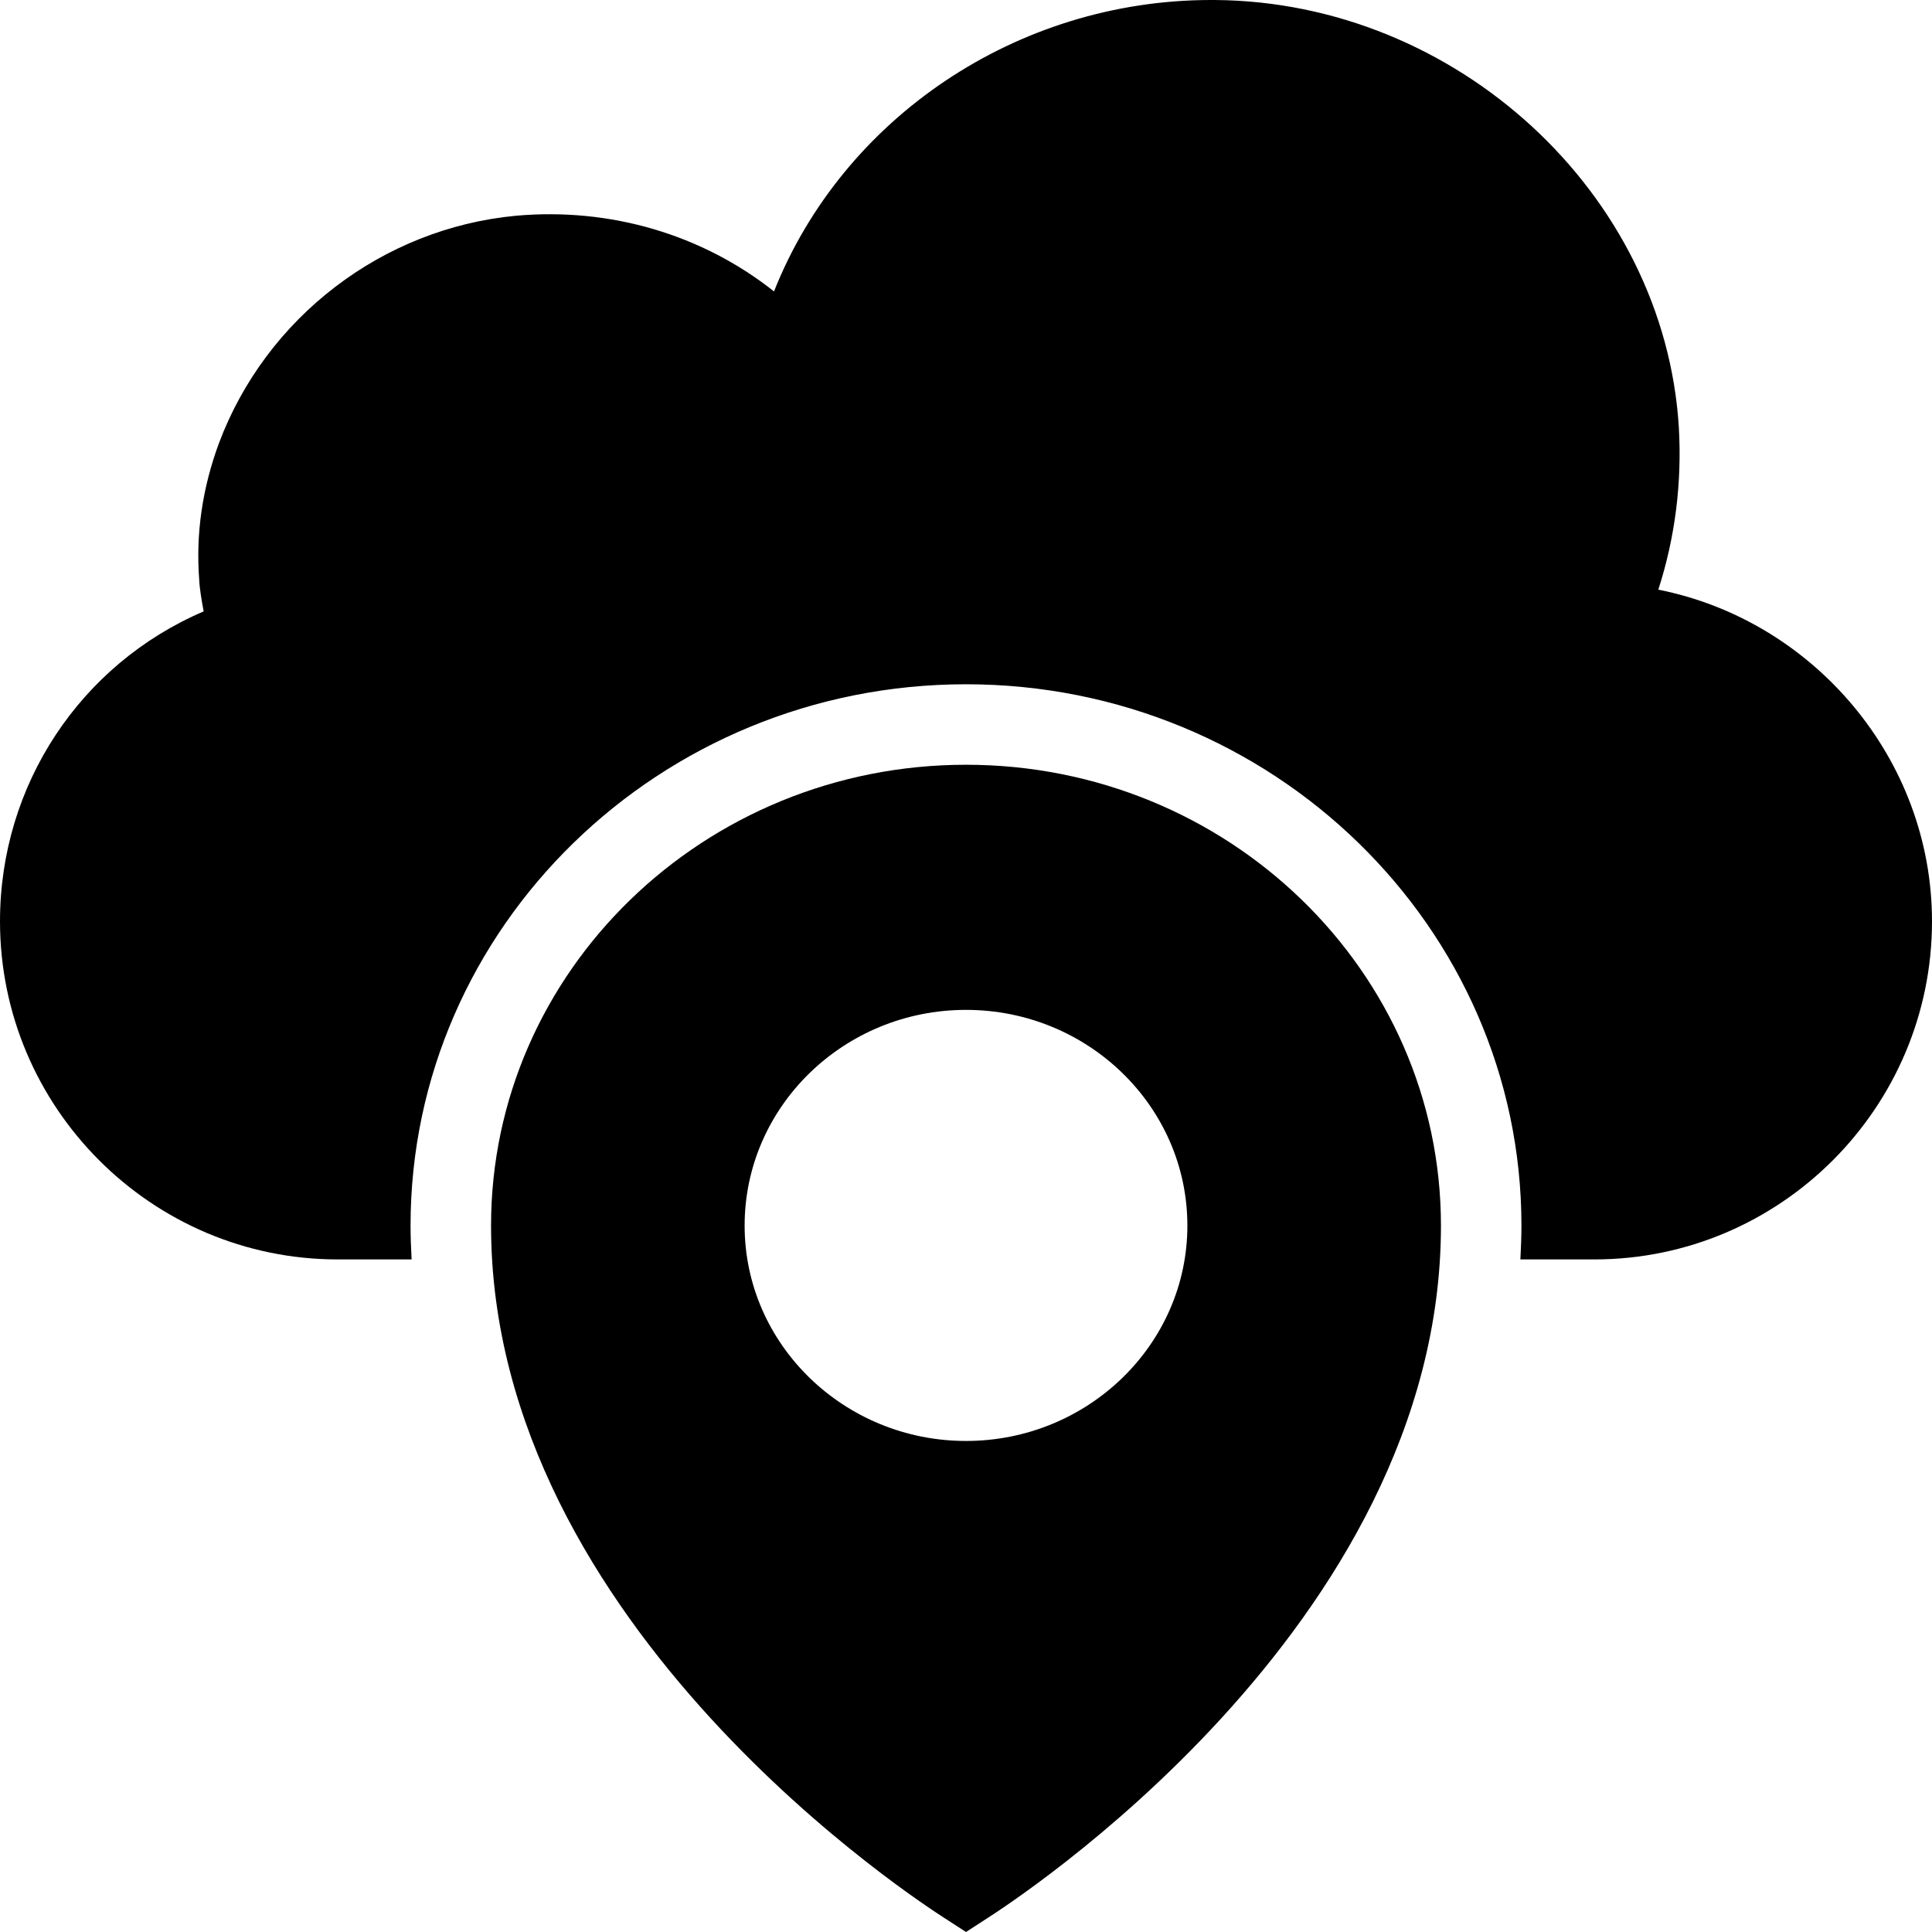
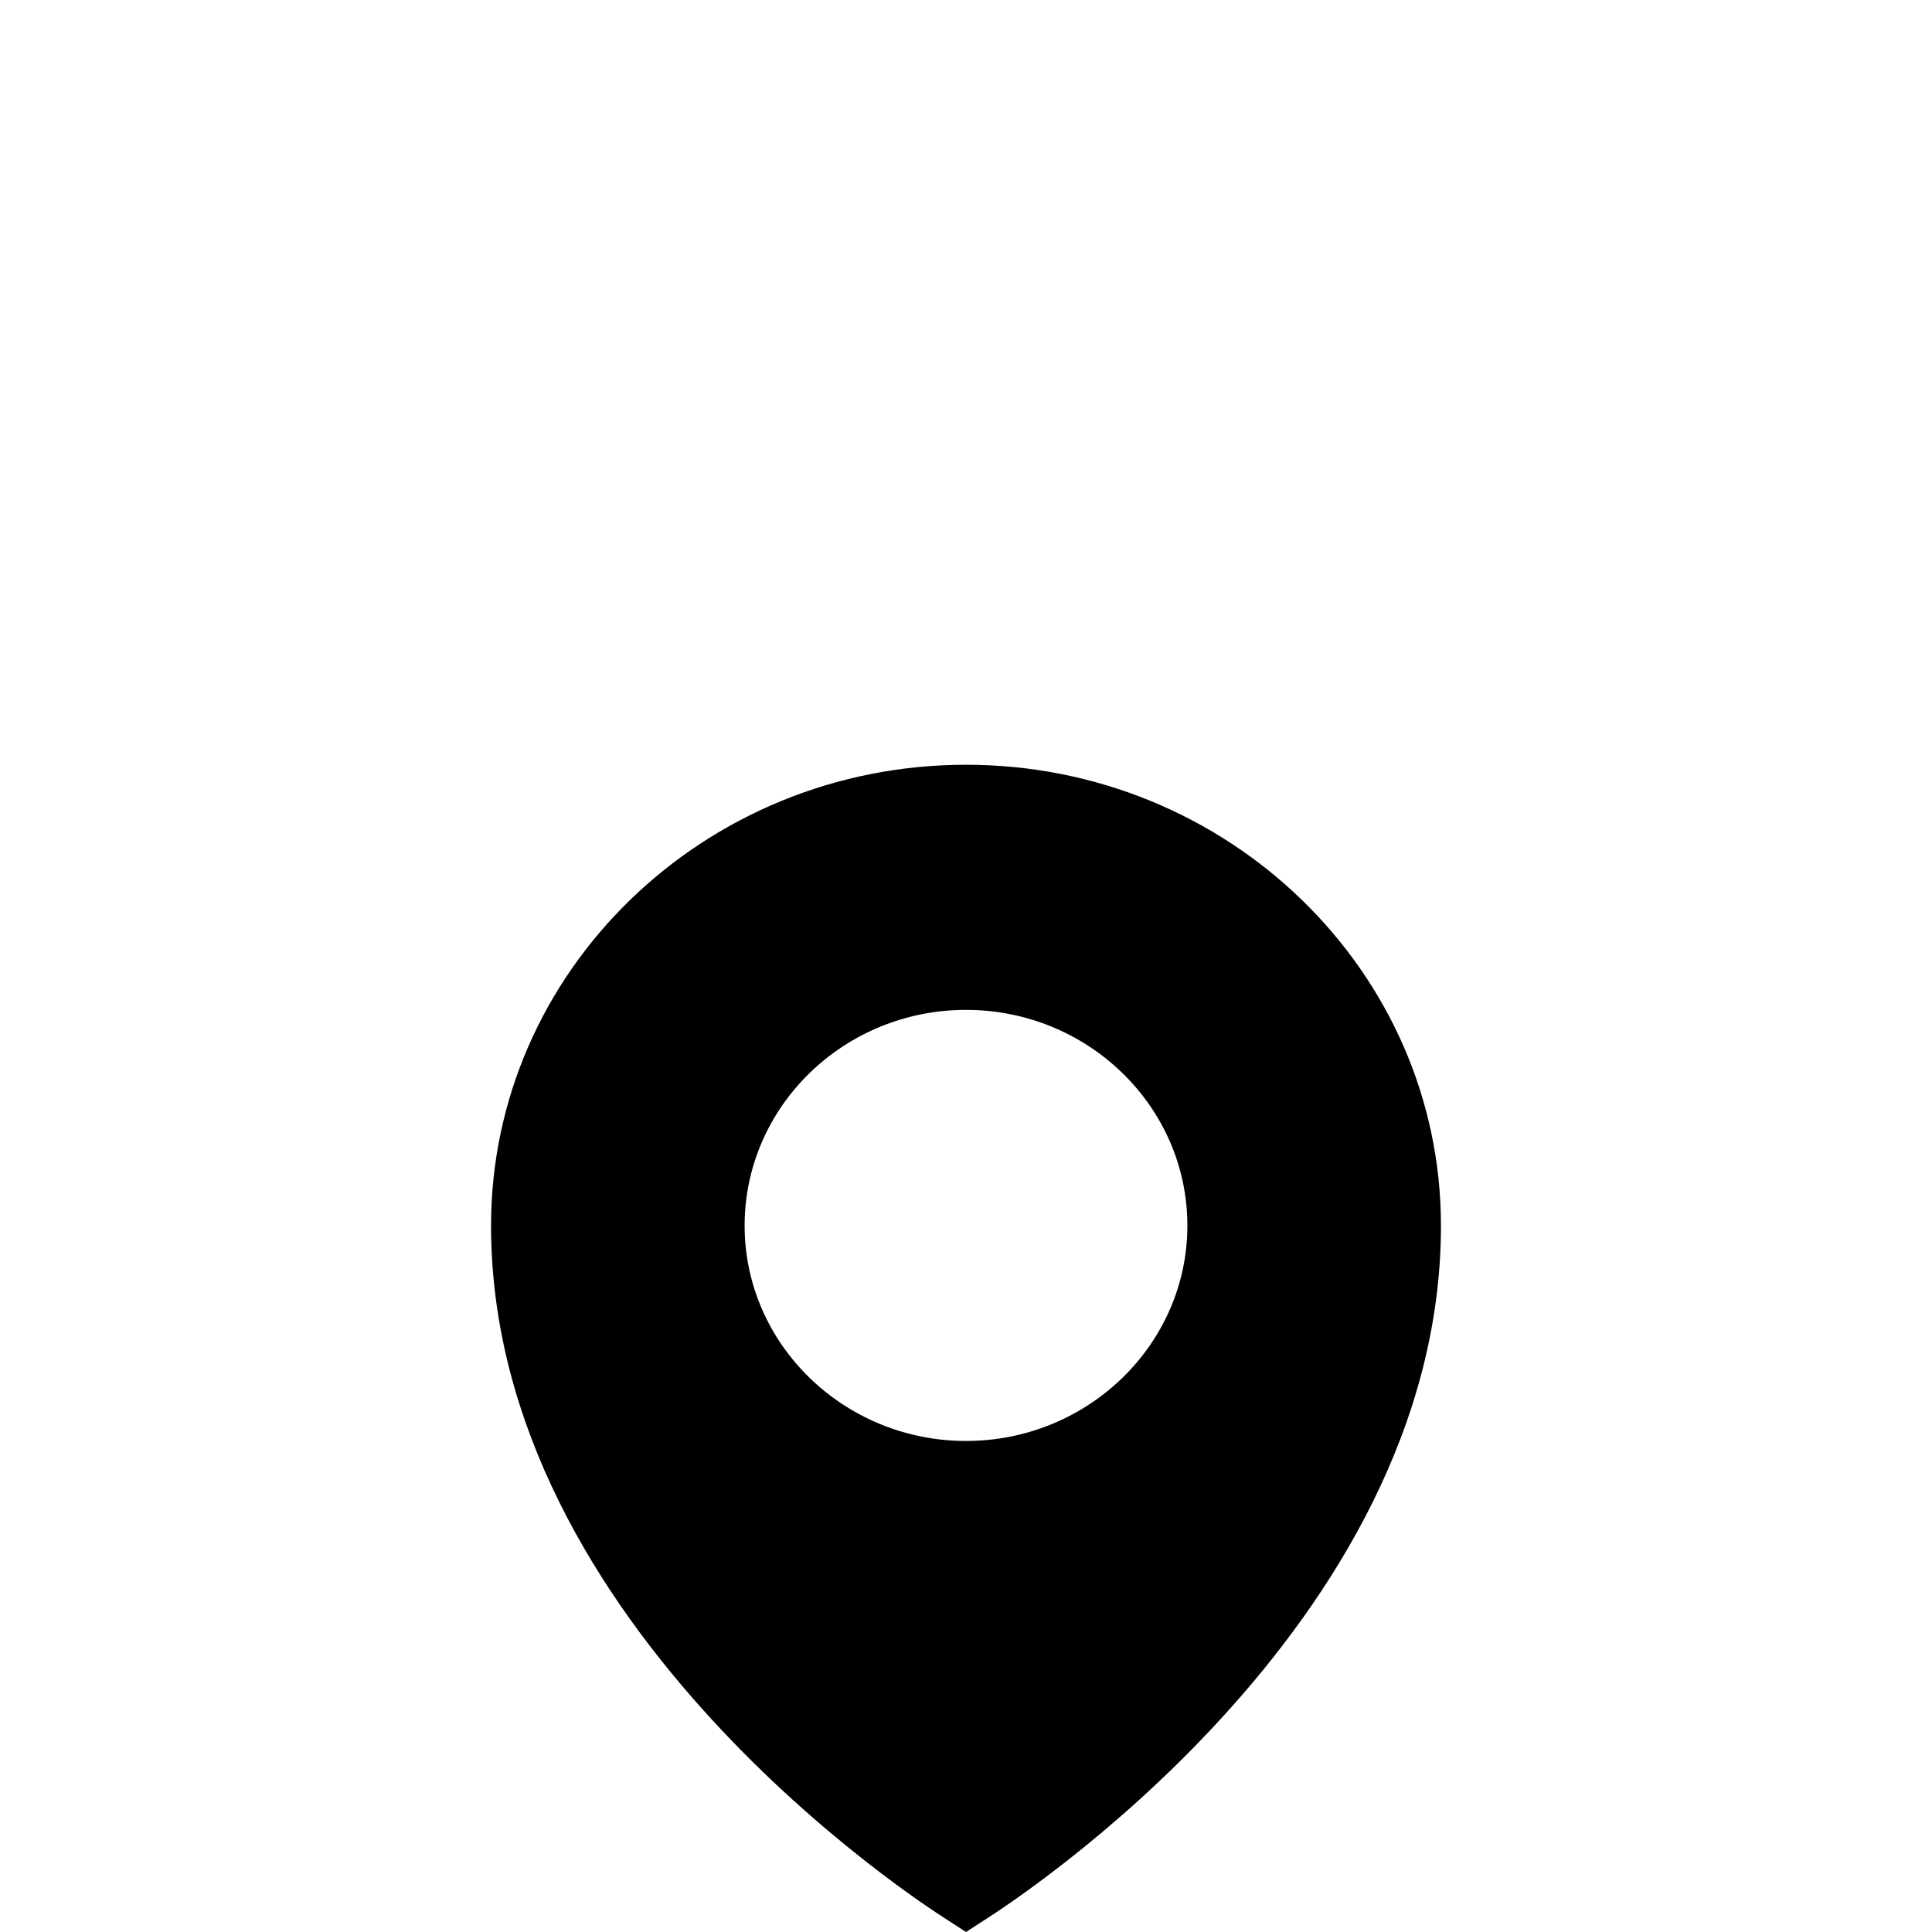
<svg xmlns="http://www.w3.org/2000/svg" fill="#000000" height="800px" width="800px" version="1.1" id="Layer_1" viewBox="0 0 472.615 472.615" xml:space="preserve">
  <g>
    <g>
      <path d="M236.308,187.077c-64.098,0-116.185,50.513-116.185,112.74c0,98.558,106.339,166.399,110.868,169.353l5.317,3.445    l5.317-3.445c4.529-2.954,110.868-70.795,110.868-169.353C352.492,237.59,300.406,187.077,236.308,187.077z M236.308,352.493    c-29.834,0-54.154-23.63-54.154-52.676c0-29.144,24.32-52.776,54.154-52.776s54.154,23.633,54.154,52.776    C290.462,328.864,266.142,352.493,236.308,352.493z" />
    </g>
  </g>
  <g>
    <g>
-       <path d="M405.662,144.248c4.135-12.801,5.809-26.19,5.021-39.779C407.138,47.263,356.234,0.395,297.157,0h-0.886    c-47.655,0-90.191,29.048-106.929,71.289c-17.526-13.885-39.975-20.579-63.114-18.513c-32.689,3.053-61.145,24.912-72.665,55.63    c-4.037,10.931-5.711,22.154-4.825,33.479c0.098,2.166,0.591,5.022,1.083,7.678C19.692,162.462,0,192,0,225.38    c0,45.587,37.12,82.707,82.609,82.707h18.082c-0.144-2.74-0.259-5.488-0.259-8.275c0-73.019,60.952-132.423,135.875-132.423    c74.923,0,135.875,59.404,135.875,132.423c0,2.786-0.115,5.534-0.259,8.275h18.083c45.489,0,82.609-37.12,82.609-82.707    C472.615,185.601,443.569,151.731,405.662,144.248z" />
-     </g>
+       </g>
  </g>
</svg>